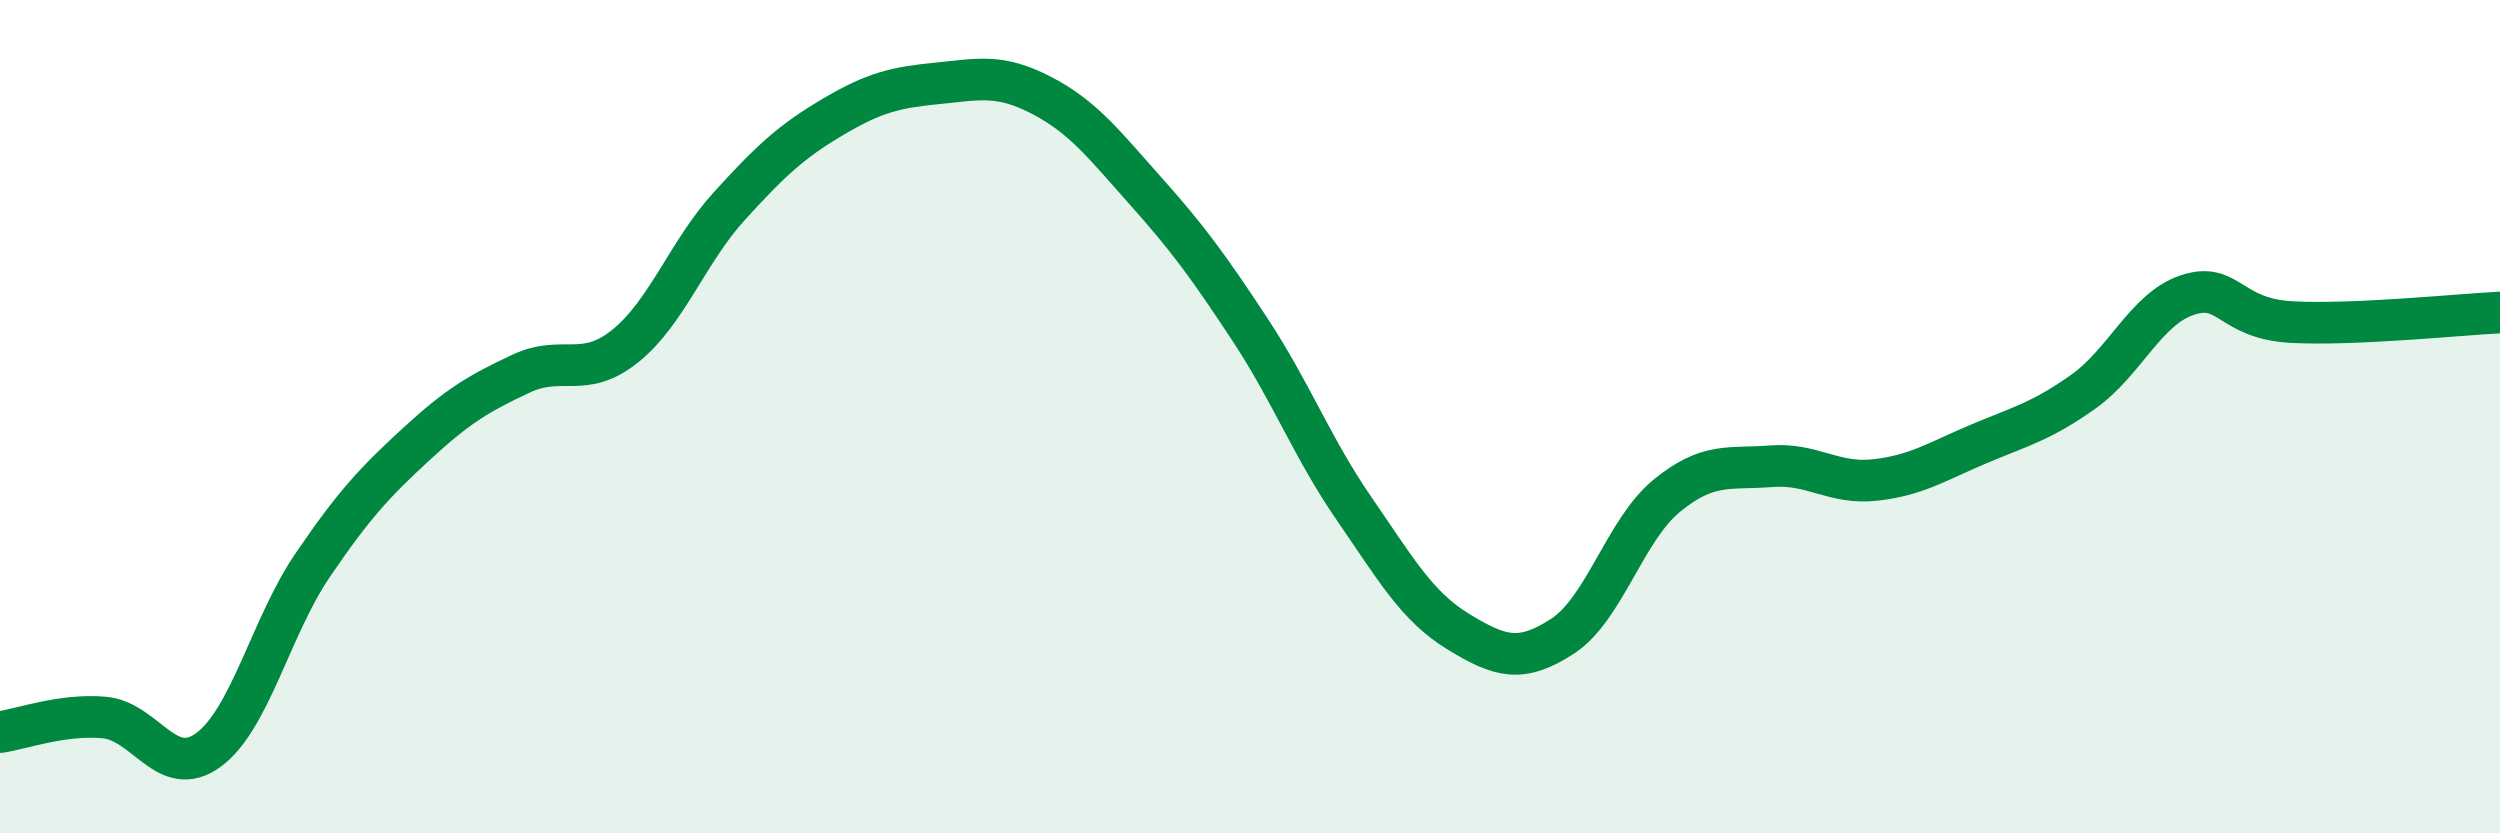
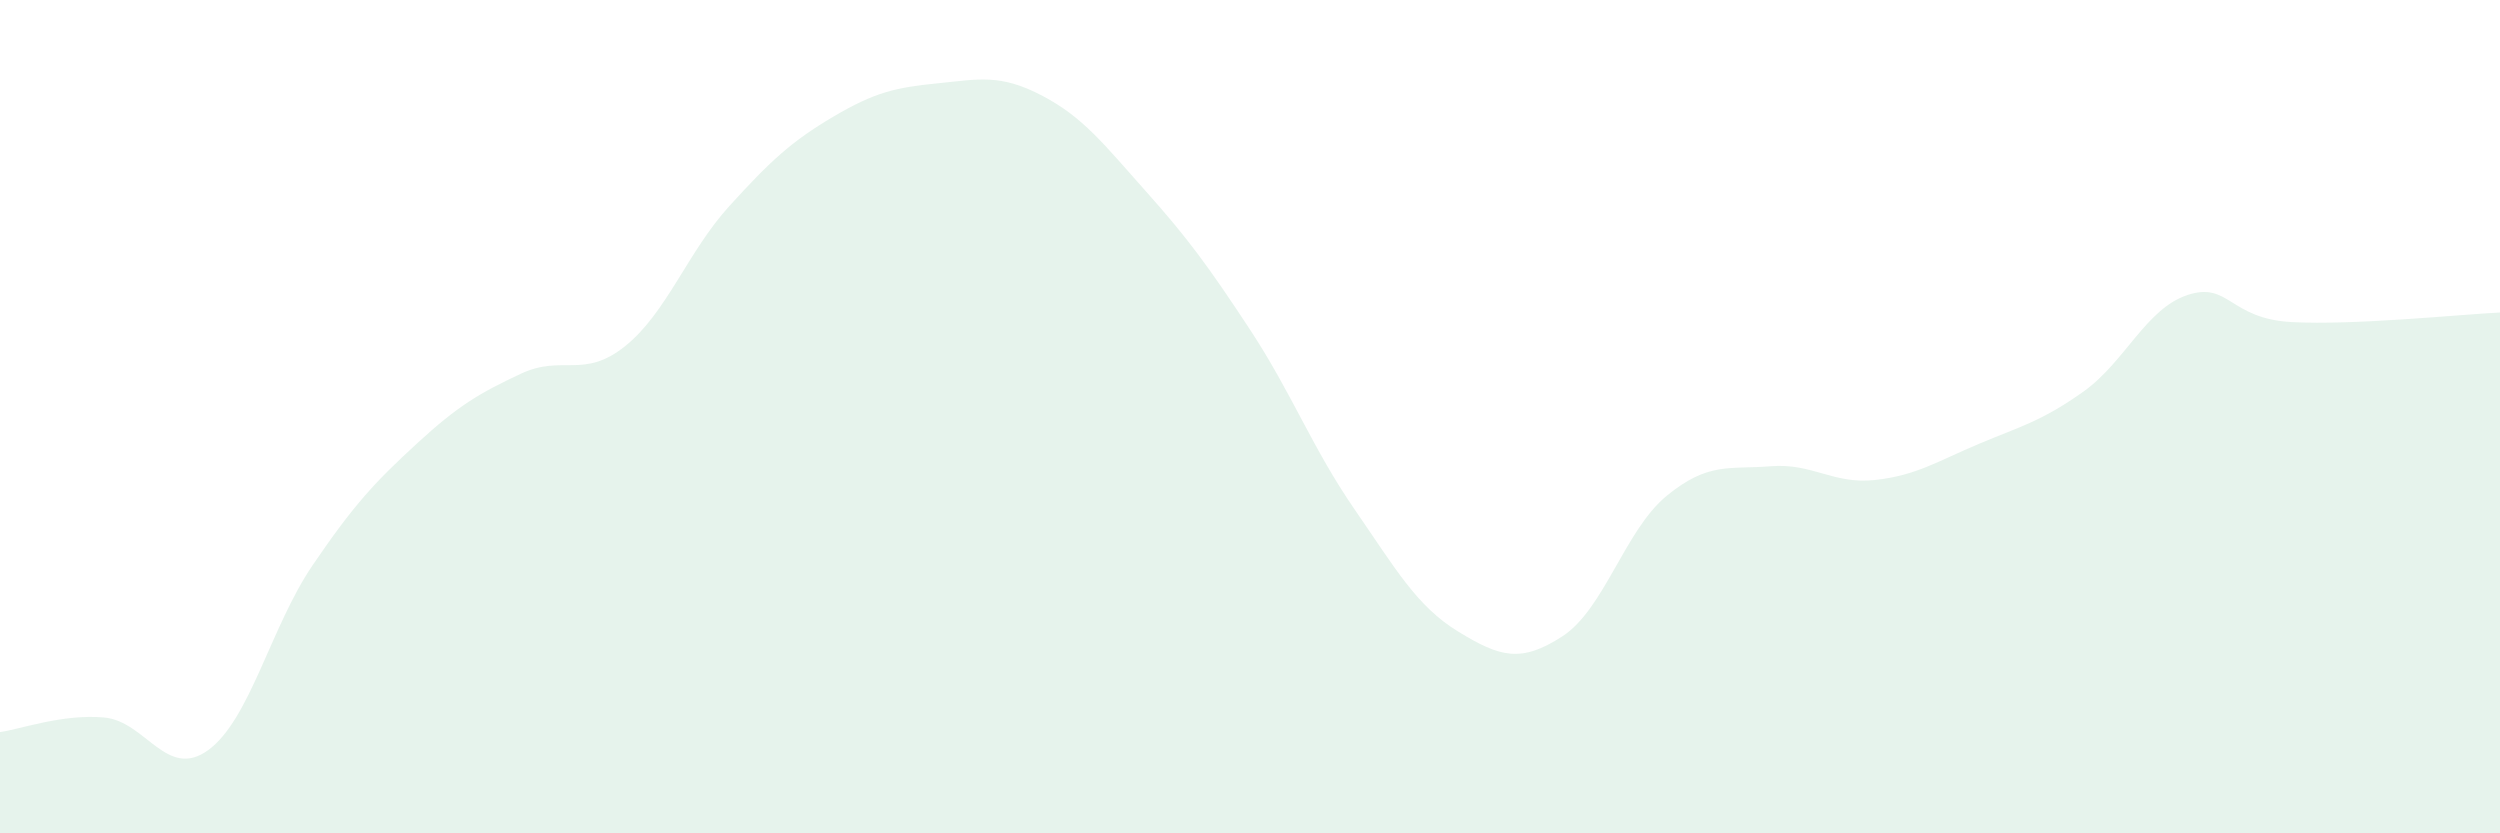
<svg xmlns="http://www.w3.org/2000/svg" width="60" height="20" viewBox="0 0 60 20">
  <path d="M 0,17.57 C 0.5,17.5 1.5,17.13 2.5,17.22 C 3.5,17.31 4,18.73 5,18 C 6,17.27 6.5,15.04 7.5,13.57 C 8.5,12.1 9,11.57 10,10.65 C 11,9.73 11.5,9.44 12.5,8.97 C 13.5,8.5 14,9.11 15,8.31 C 16,7.51 16.5,6.05 17.5,4.95 C 18.5,3.85 19,3.39 20,2.8 C 21,2.21 21.5,2.1 22.5,2 C 23.5,1.9 24,1.77 25,2.29 C 26,2.81 26.5,3.47 27.5,4.59 C 28.5,5.71 29,6.39 30,7.91 C 31,9.43 31.5,10.76 32.5,12.21 C 33.5,13.66 34,14.55 35,15.16 C 36,15.77 36.5,15.92 37.5,15.27 C 38.5,14.62 39,12.72 40,11.9 C 41,11.08 41.5,11.27 42.5,11.19 C 43.5,11.11 44,11.63 45,11.52 C 46,11.41 46.5,11.07 47.5,10.65 C 48.5,10.23 49,10.11 50,9.4 C 51,8.69 51.5,7.41 52.5,7.08 C 53.5,6.75 53.5,7.65 55,7.73 C 56.5,7.81 59,7.55 60,7.5L60 20L0 20Z" fill="#008740" opacity="0.1" stroke-linecap="round" stroke-linejoin="round" />
-   <path d="M 0,17.57 C 0.5,17.5 1.5,17.13 2.5,17.22 C 3.5,17.31 4,18.73 5,18 C 6,17.27 6.5,15.04 7.5,13.57 C 8.5,12.1 9,11.57 10,10.65 C 11,9.73 11.5,9.44 12.5,8.97 C 13.5,8.5 14,9.11 15,8.31 C 16,7.51 16.5,6.05 17.5,4.95 C 18.5,3.85 19,3.39 20,2.8 C 21,2.21 21.5,2.1 22.5,2 C 23.5,1.9 24,1.77 25,2.29 C 26,2.81 26.5,3.47 27.5,4.59 C 28.5,5.71 29,6.39 30,7.91 C 31,9.43 31.5,10.76 32.5,12.21 C 33.5,13.66 34,14.55 35,15.16 C 36,15.77 36.5,15.92 37.5,15.27 C 38.5,14.62 39,12.72 40,11.9 C 41,11.08 41.5,11.27 42.5,11.19 C 43.5,11.11 44,11.63 45,11.52 C 46,11.41 46.5,11.07 47.5,10.65 C 48.5,10.23 49,10.11 50,9.4 C 51,8.69 51.5,7.41 52.5,7.08 C 53.5,6.75 53.5,7.65 55,7.73 C 56.5,7.81 59,7.55 60,7.5" stroke="#008740" stroke-width="1" fill="none" stroke-linecap="round" stroke-linejoin="round" />
</svg>